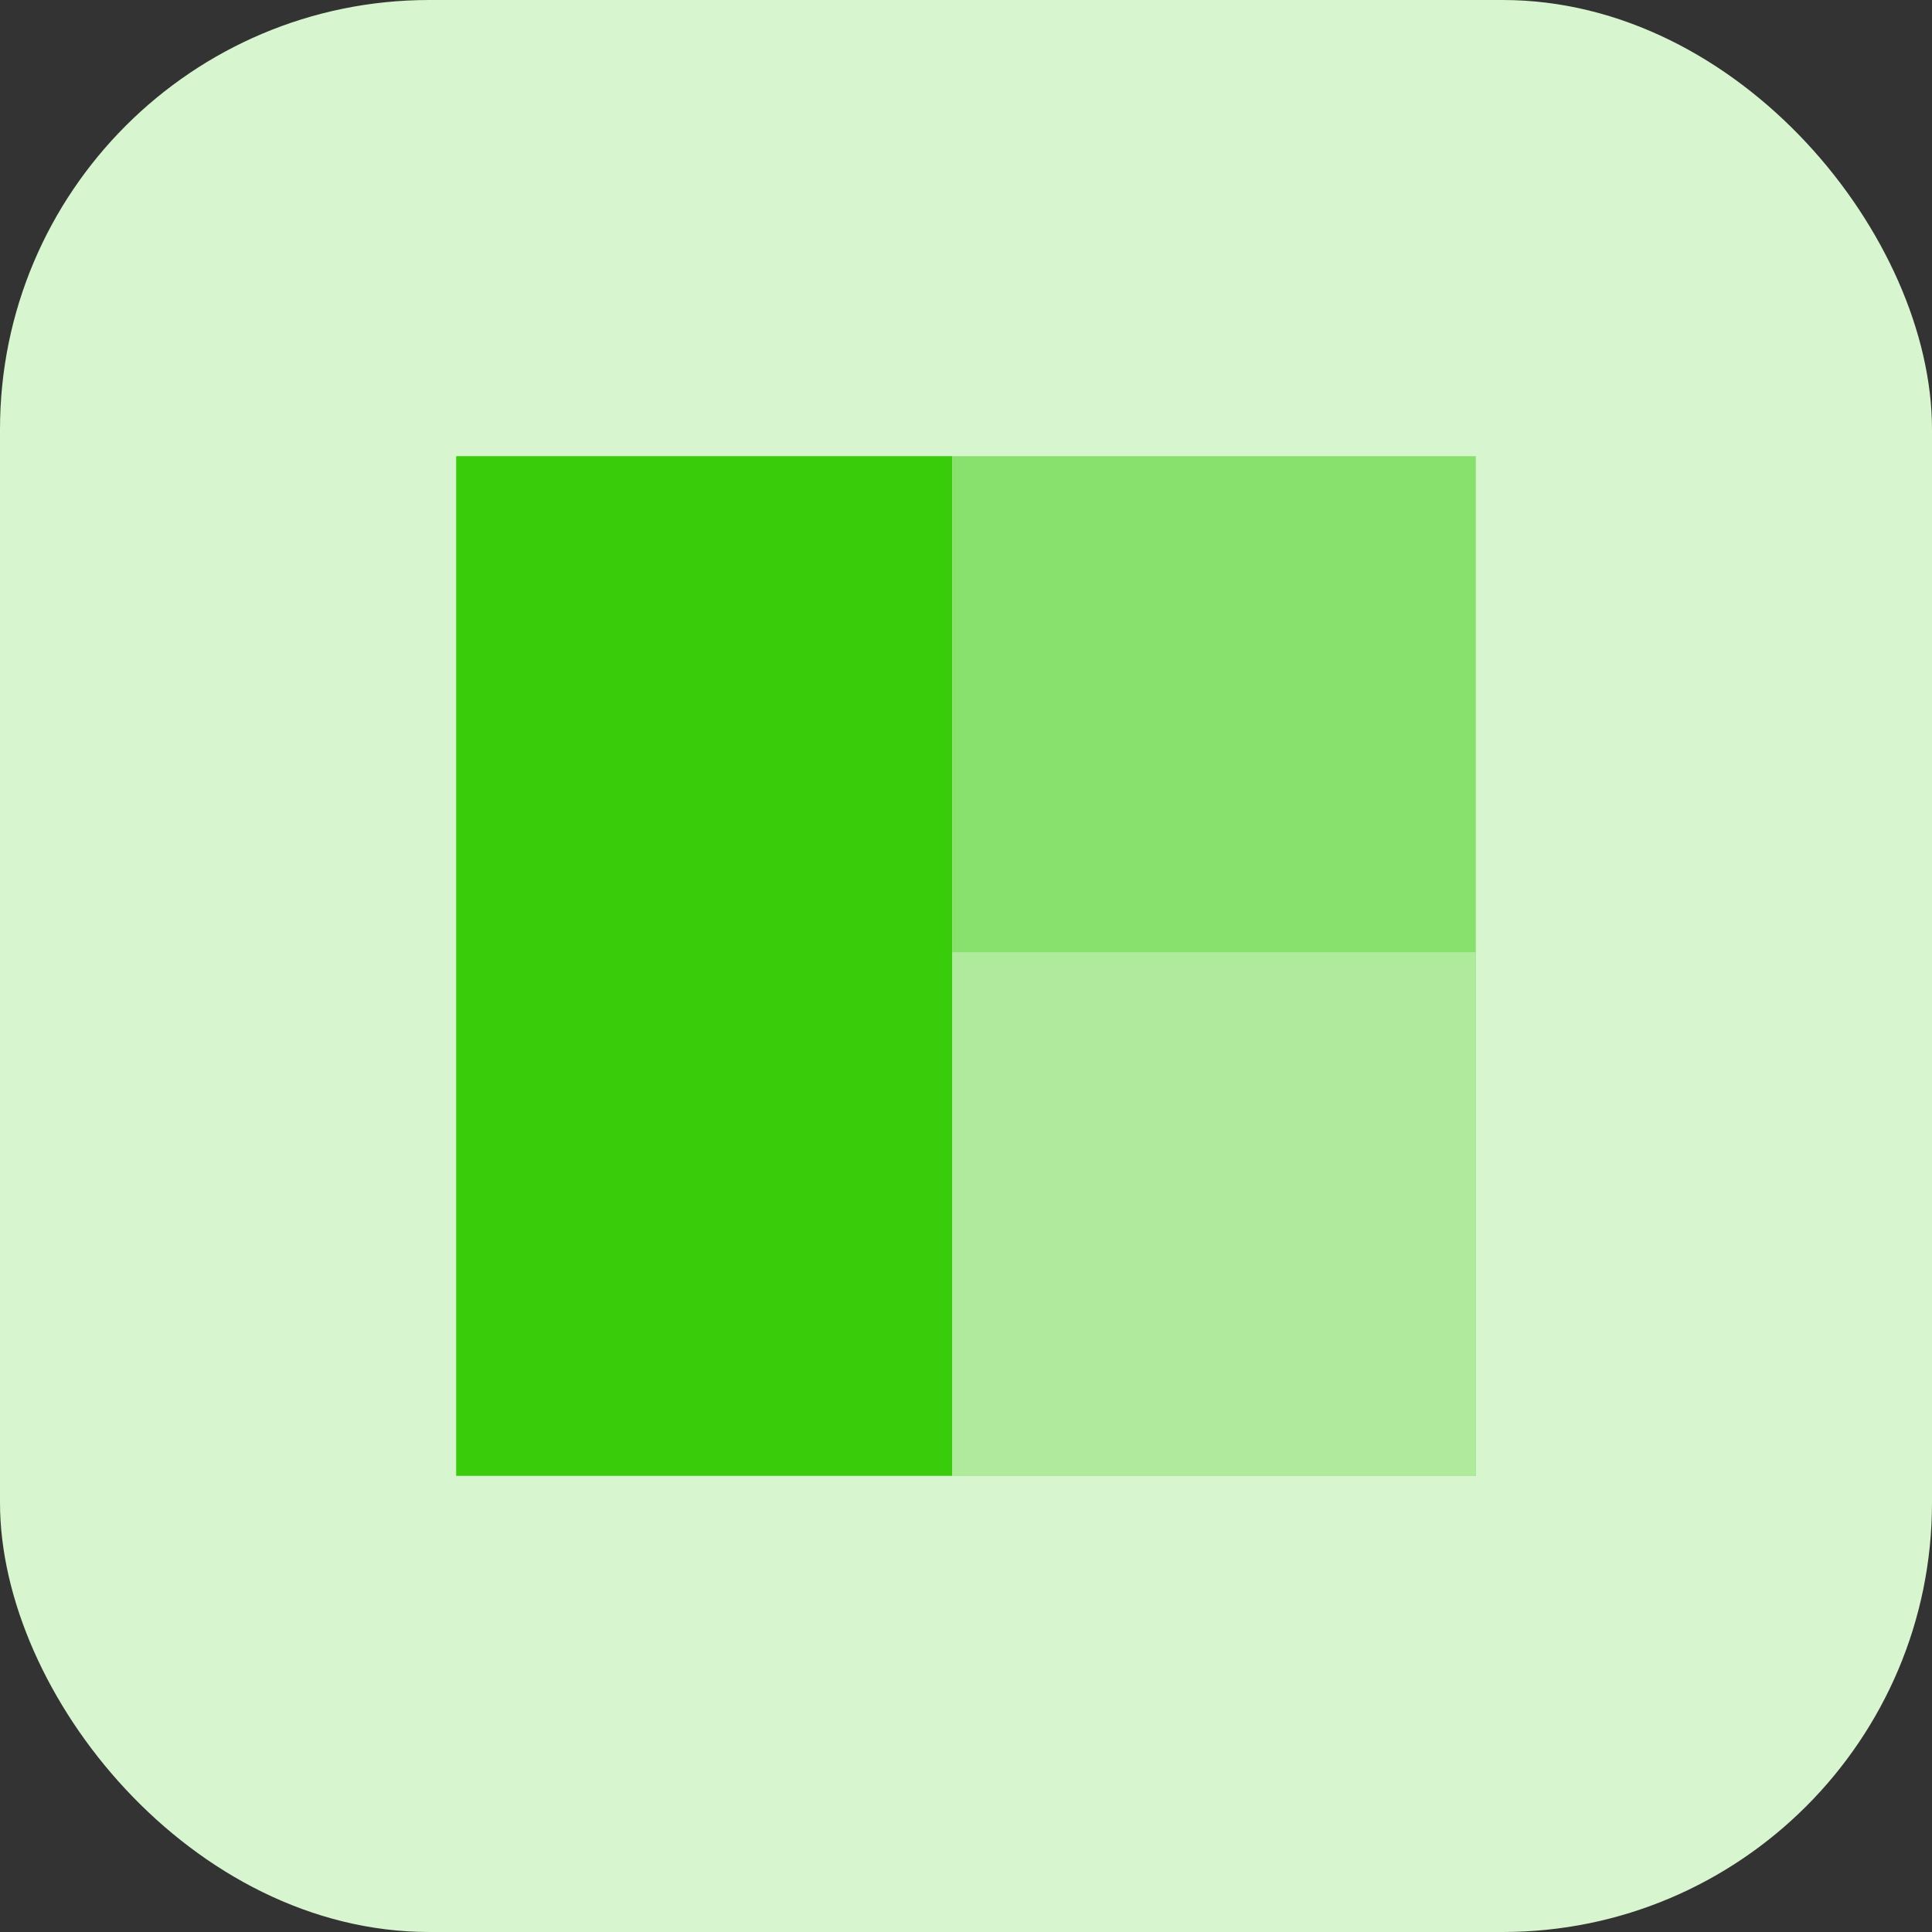
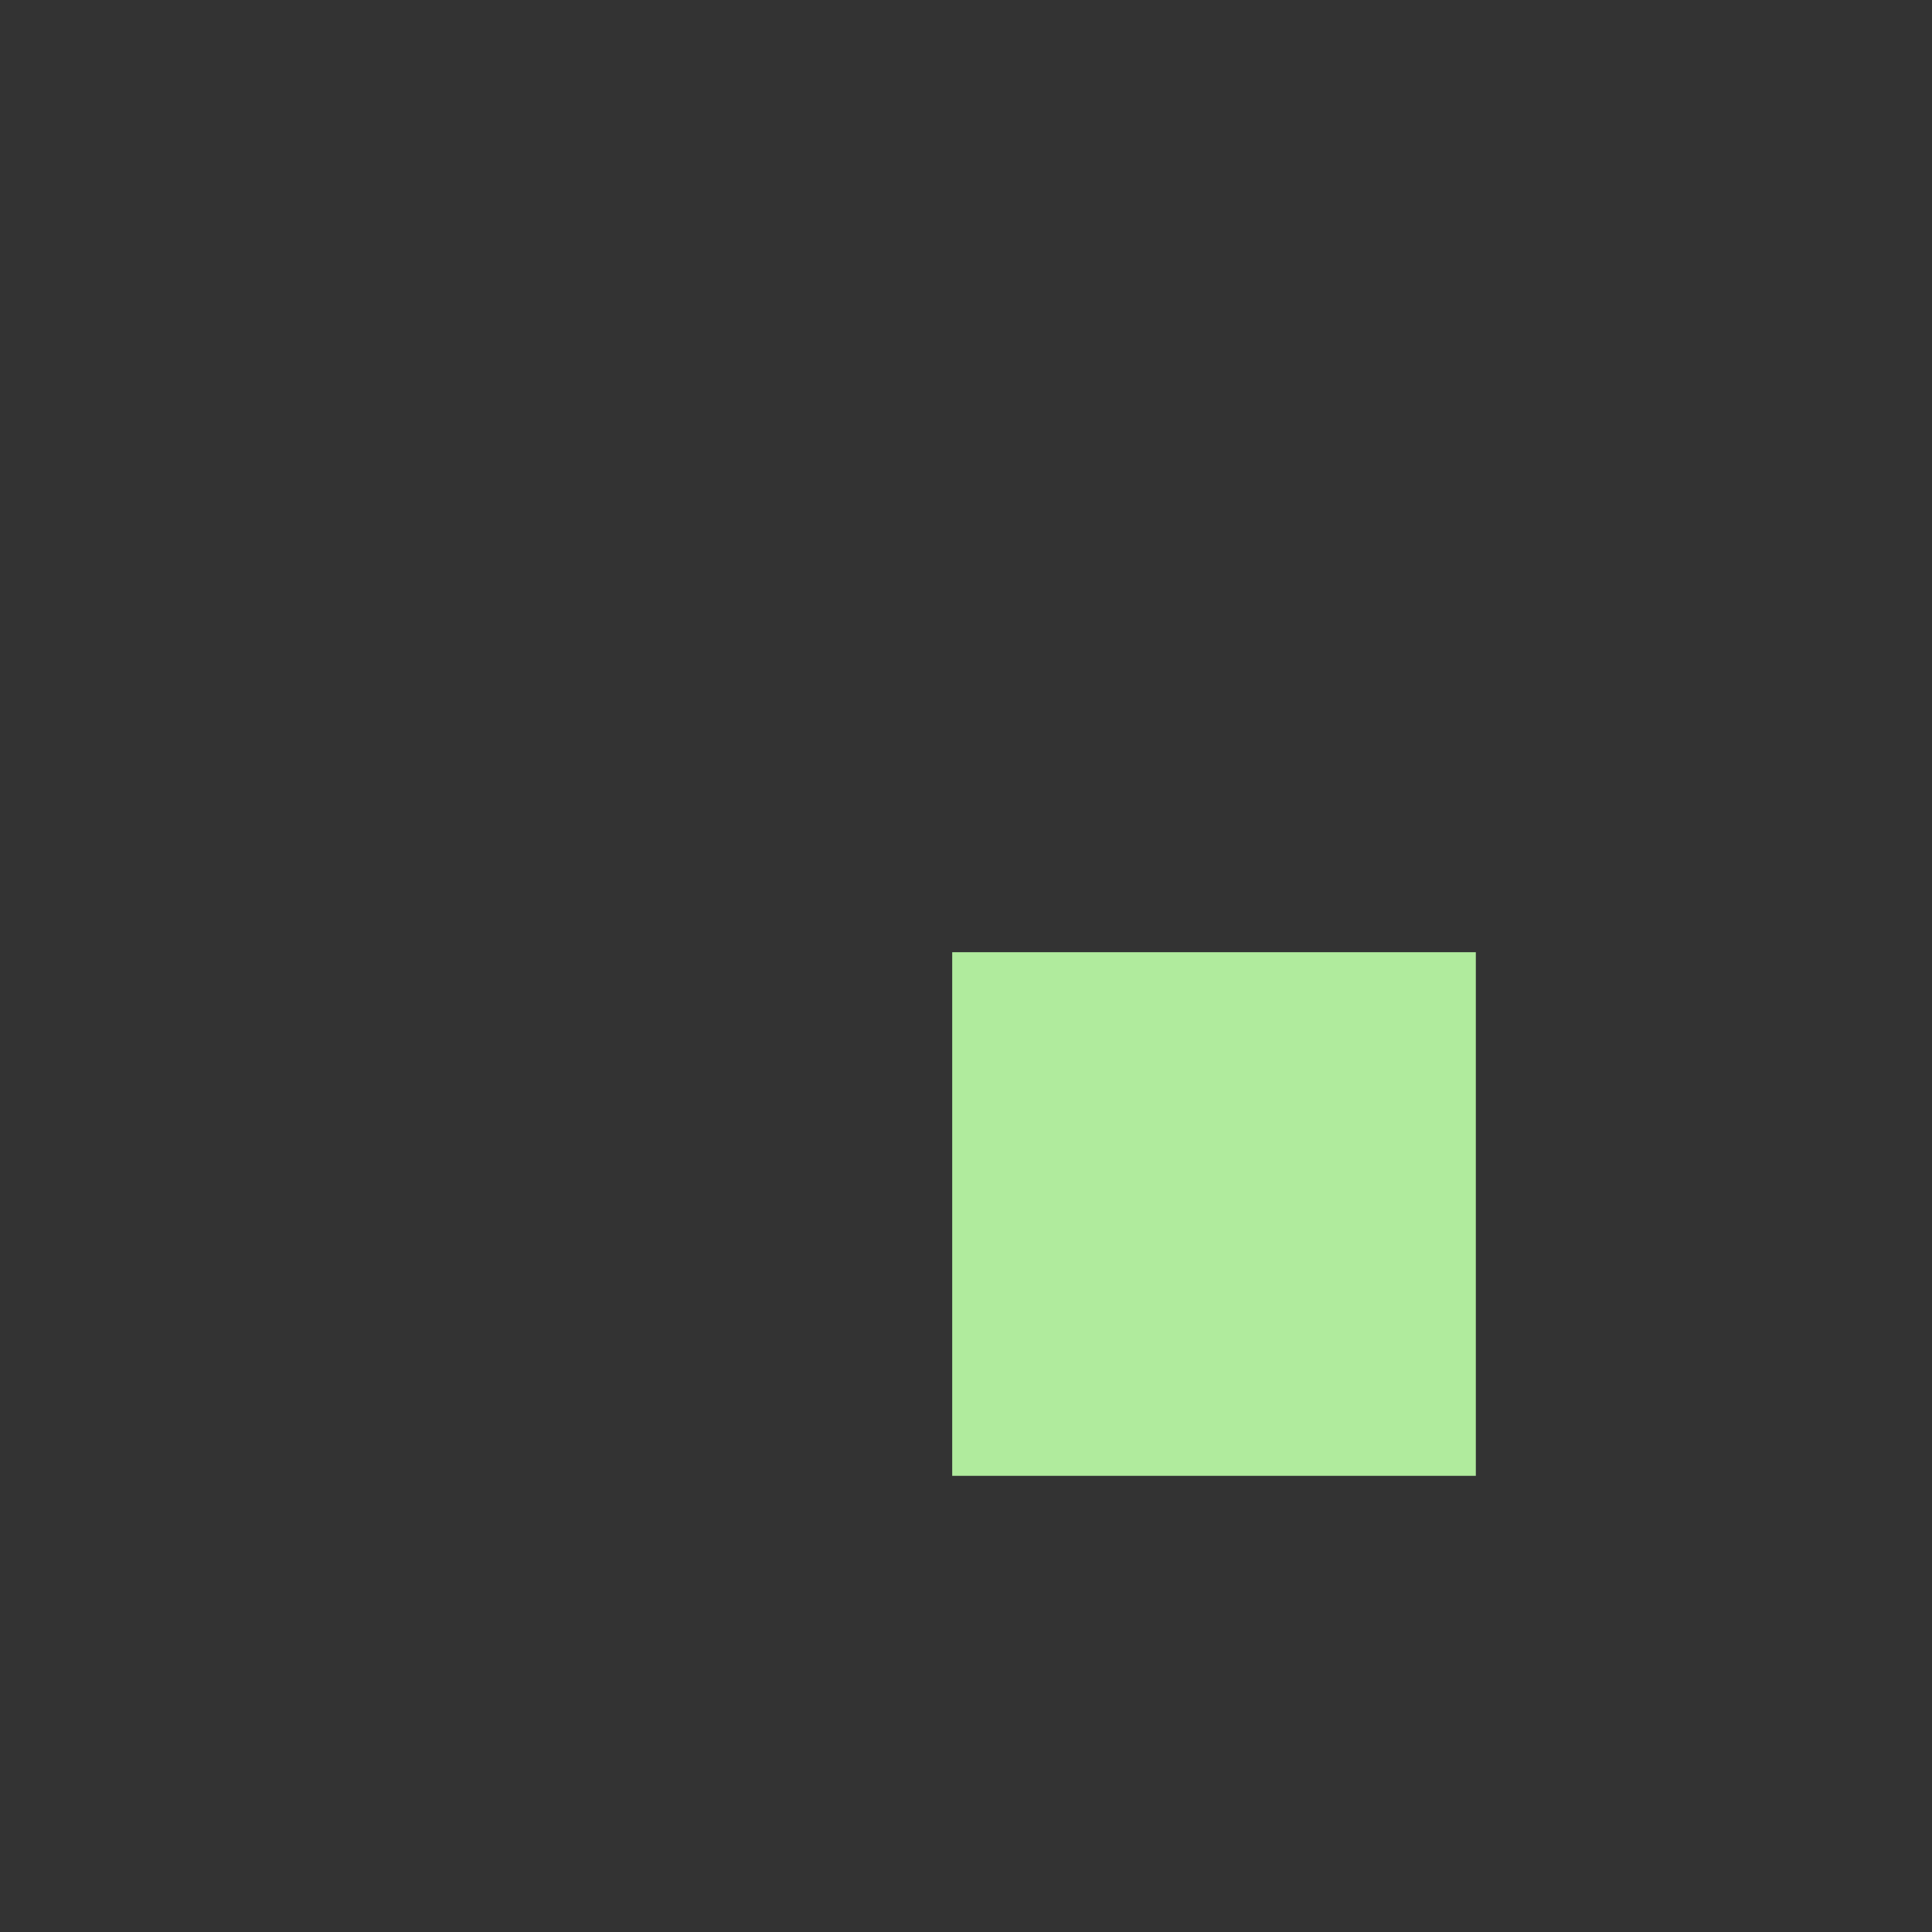
<svg xmlns="http://www.w3.org/2000/svg" width="72" height="72" viewBox="0 0 72 72" fill="none">
  <rect x="0" y="0" width="72" height="72" fill="#333333" stroke="none" />
-   <rect width="72" height="72" rx="16" fill="#D7F5CE" />
-   <rect x="17" y="17" width="18.486" height="38" fill="#39CC0B" />
-   <rect x="35.486" y="17" width="19.514" height="38" fill="#88E06D" />
  <rect x="35.486" y="35.486" width="19.514" height="19.514" fill="#B0EB9D" />
</svg>